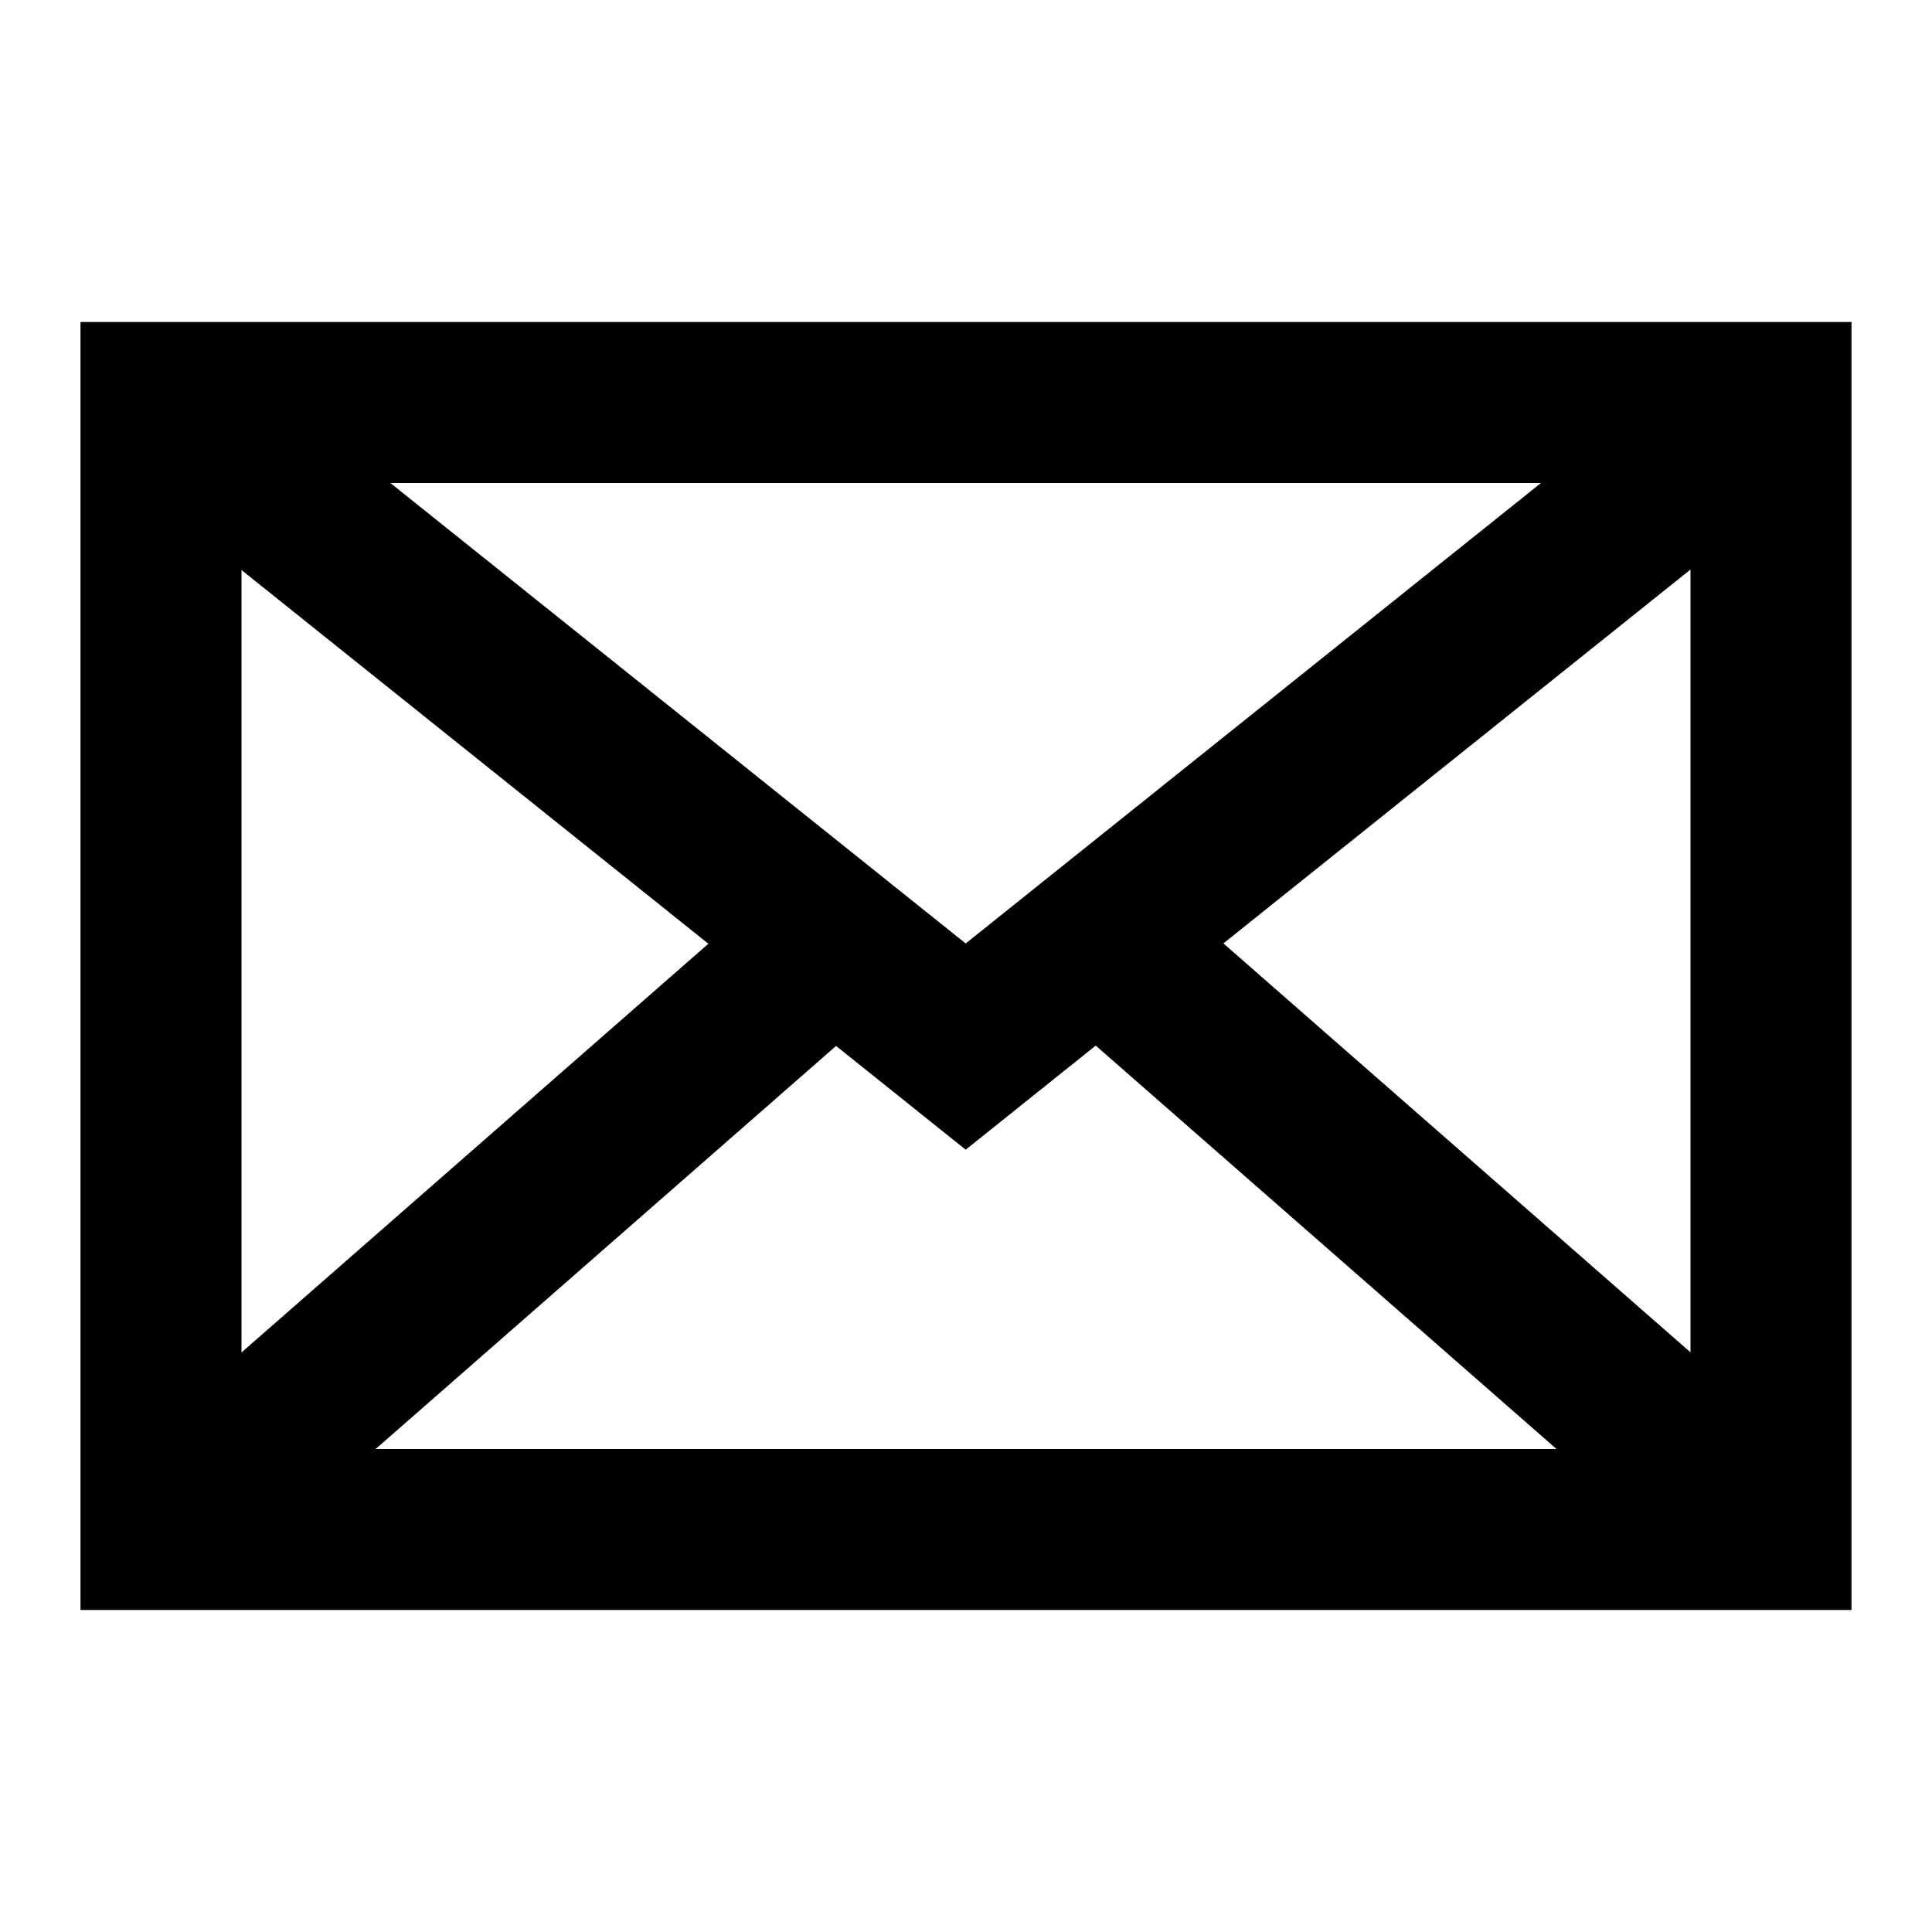
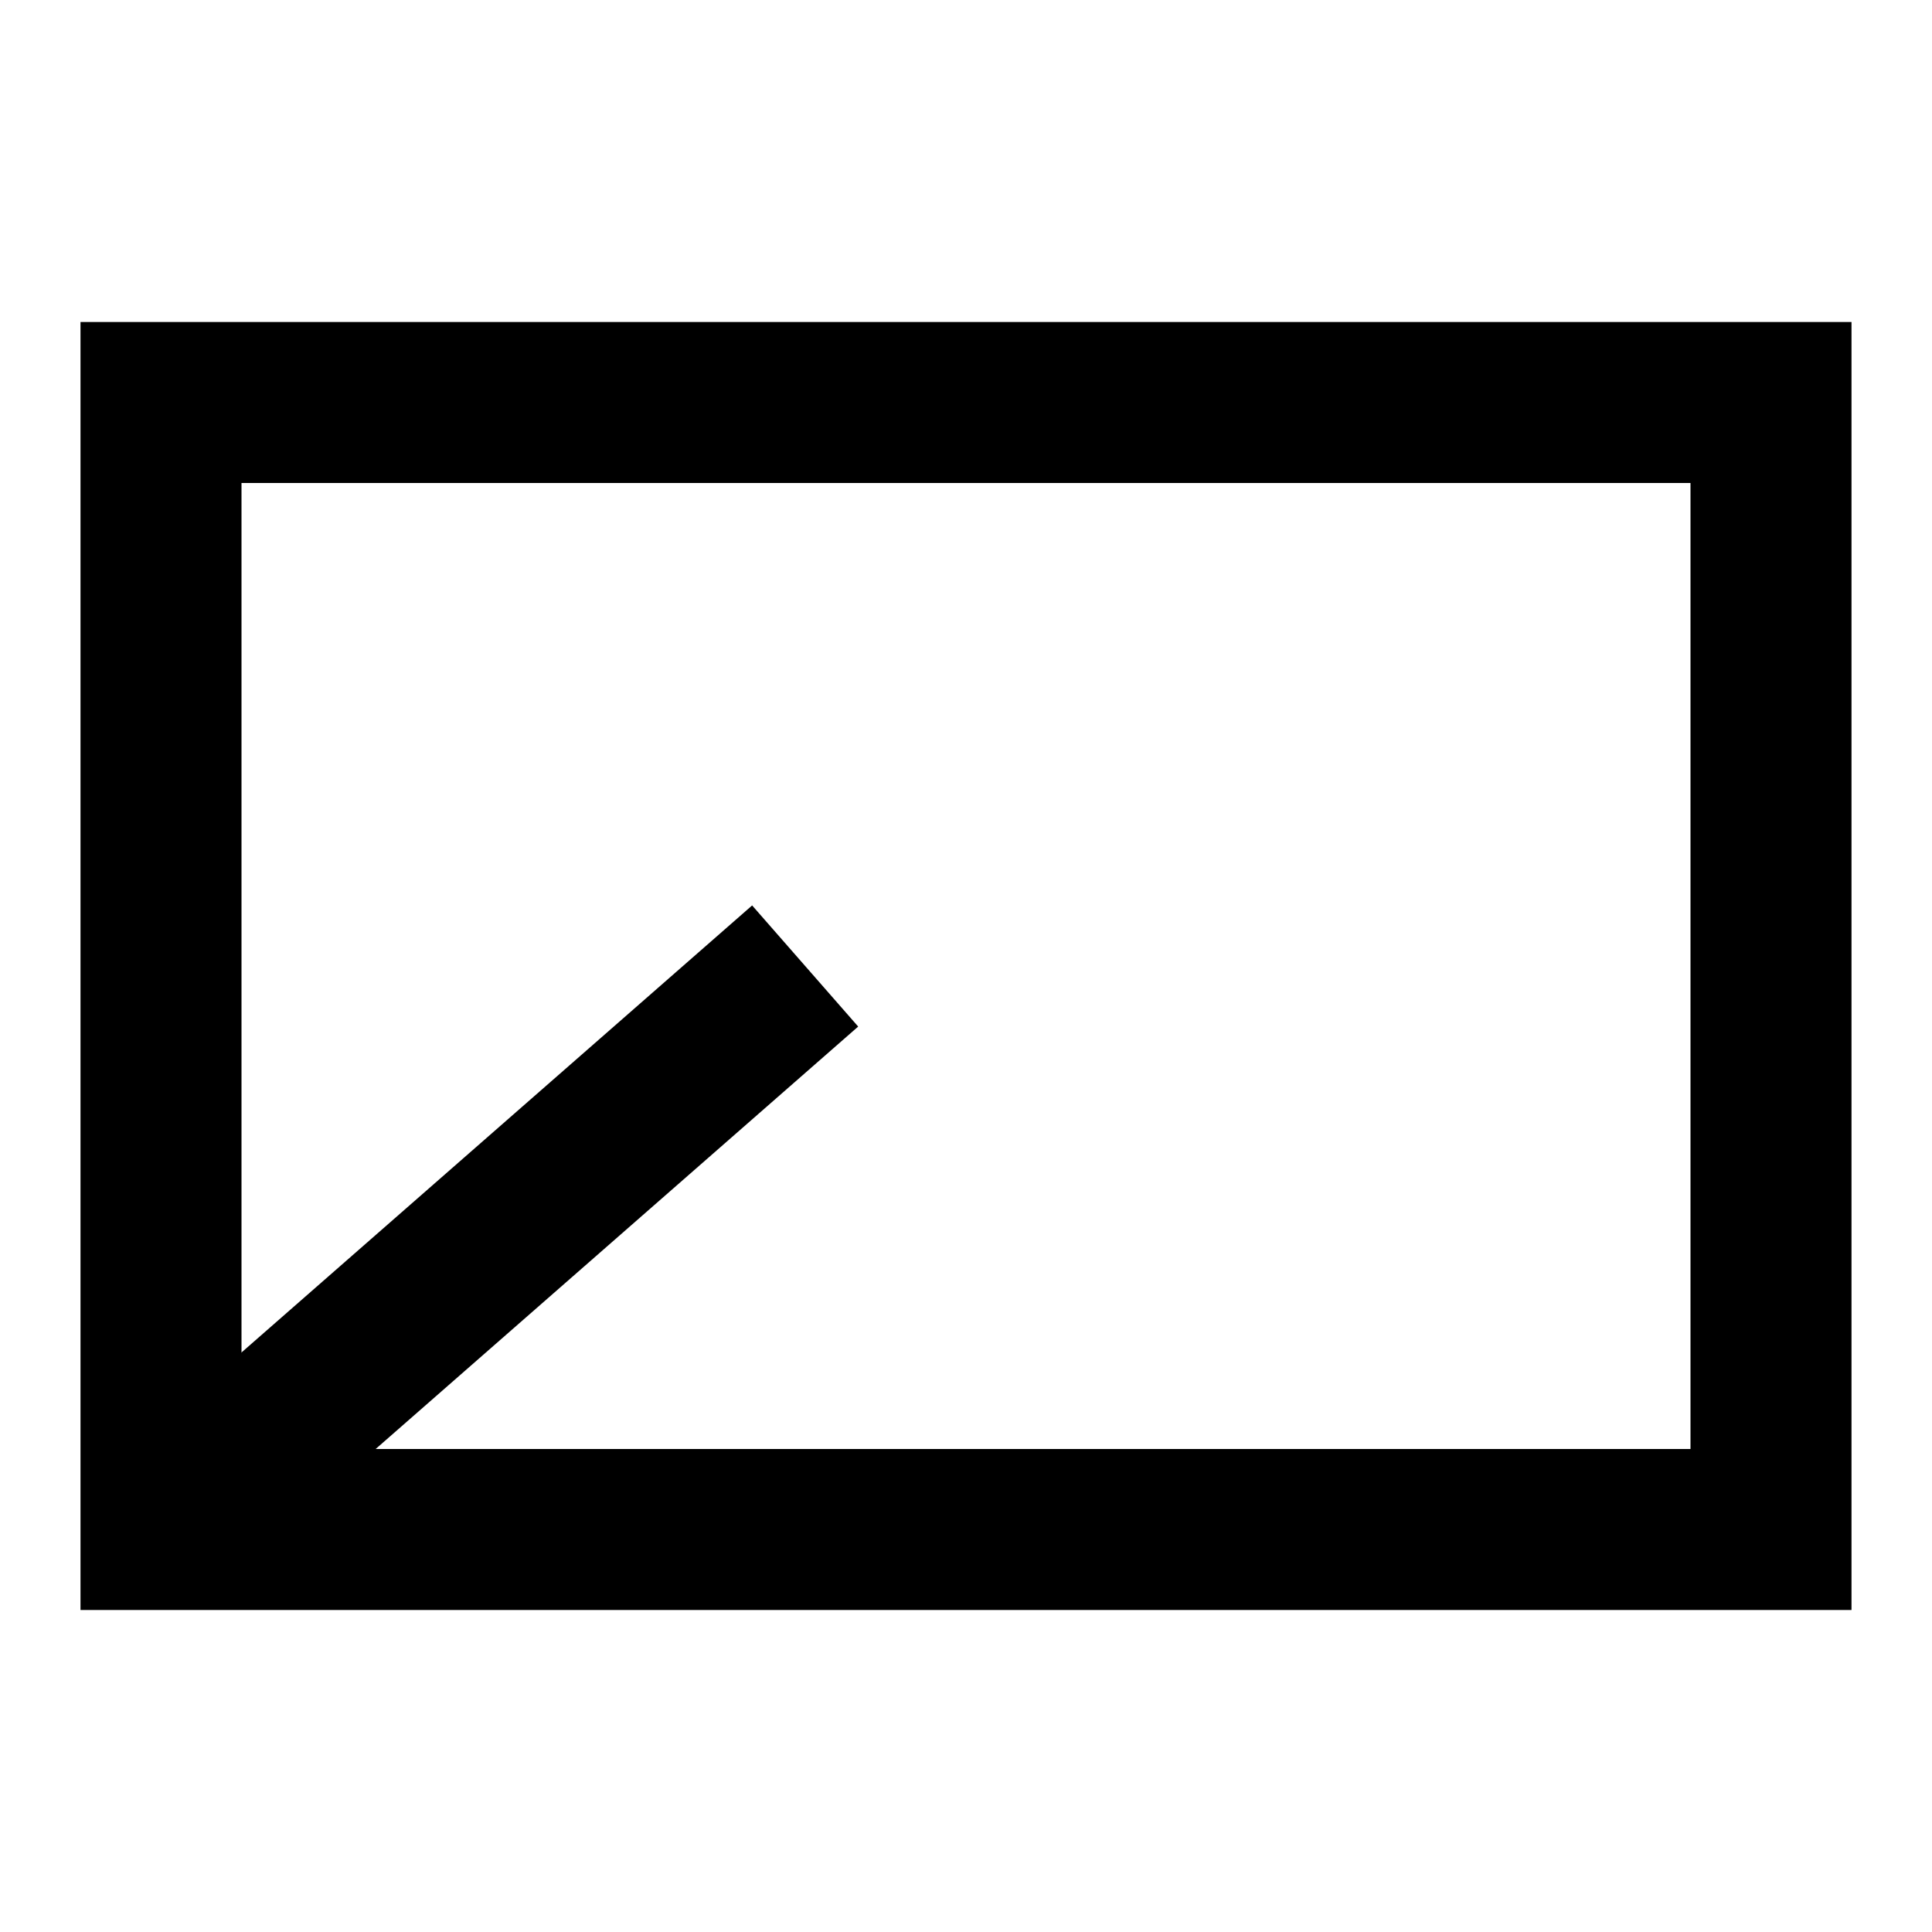
<svg xmlns="http://www.w3.org/2000/svg" height="24" viewBox="0 0 24 24" width="24">
  <g fill="none" fill-rule="evenodd" stroke="#000" stroke-width="2">
    <path d="m2 5h20v14h-20z" />
    <path d="m10.002 12-7.996 7" />
-     <path d="m21.996 12-7.996 7" transform="matrix(-1 0 0 1 35.996 0)" />
-     <path d="m21.992 5c-6.664 5.334-9.996 8.001-9.996 8.001s-3.332-2.667-9.996-8.001" />
  </g>
</svg>